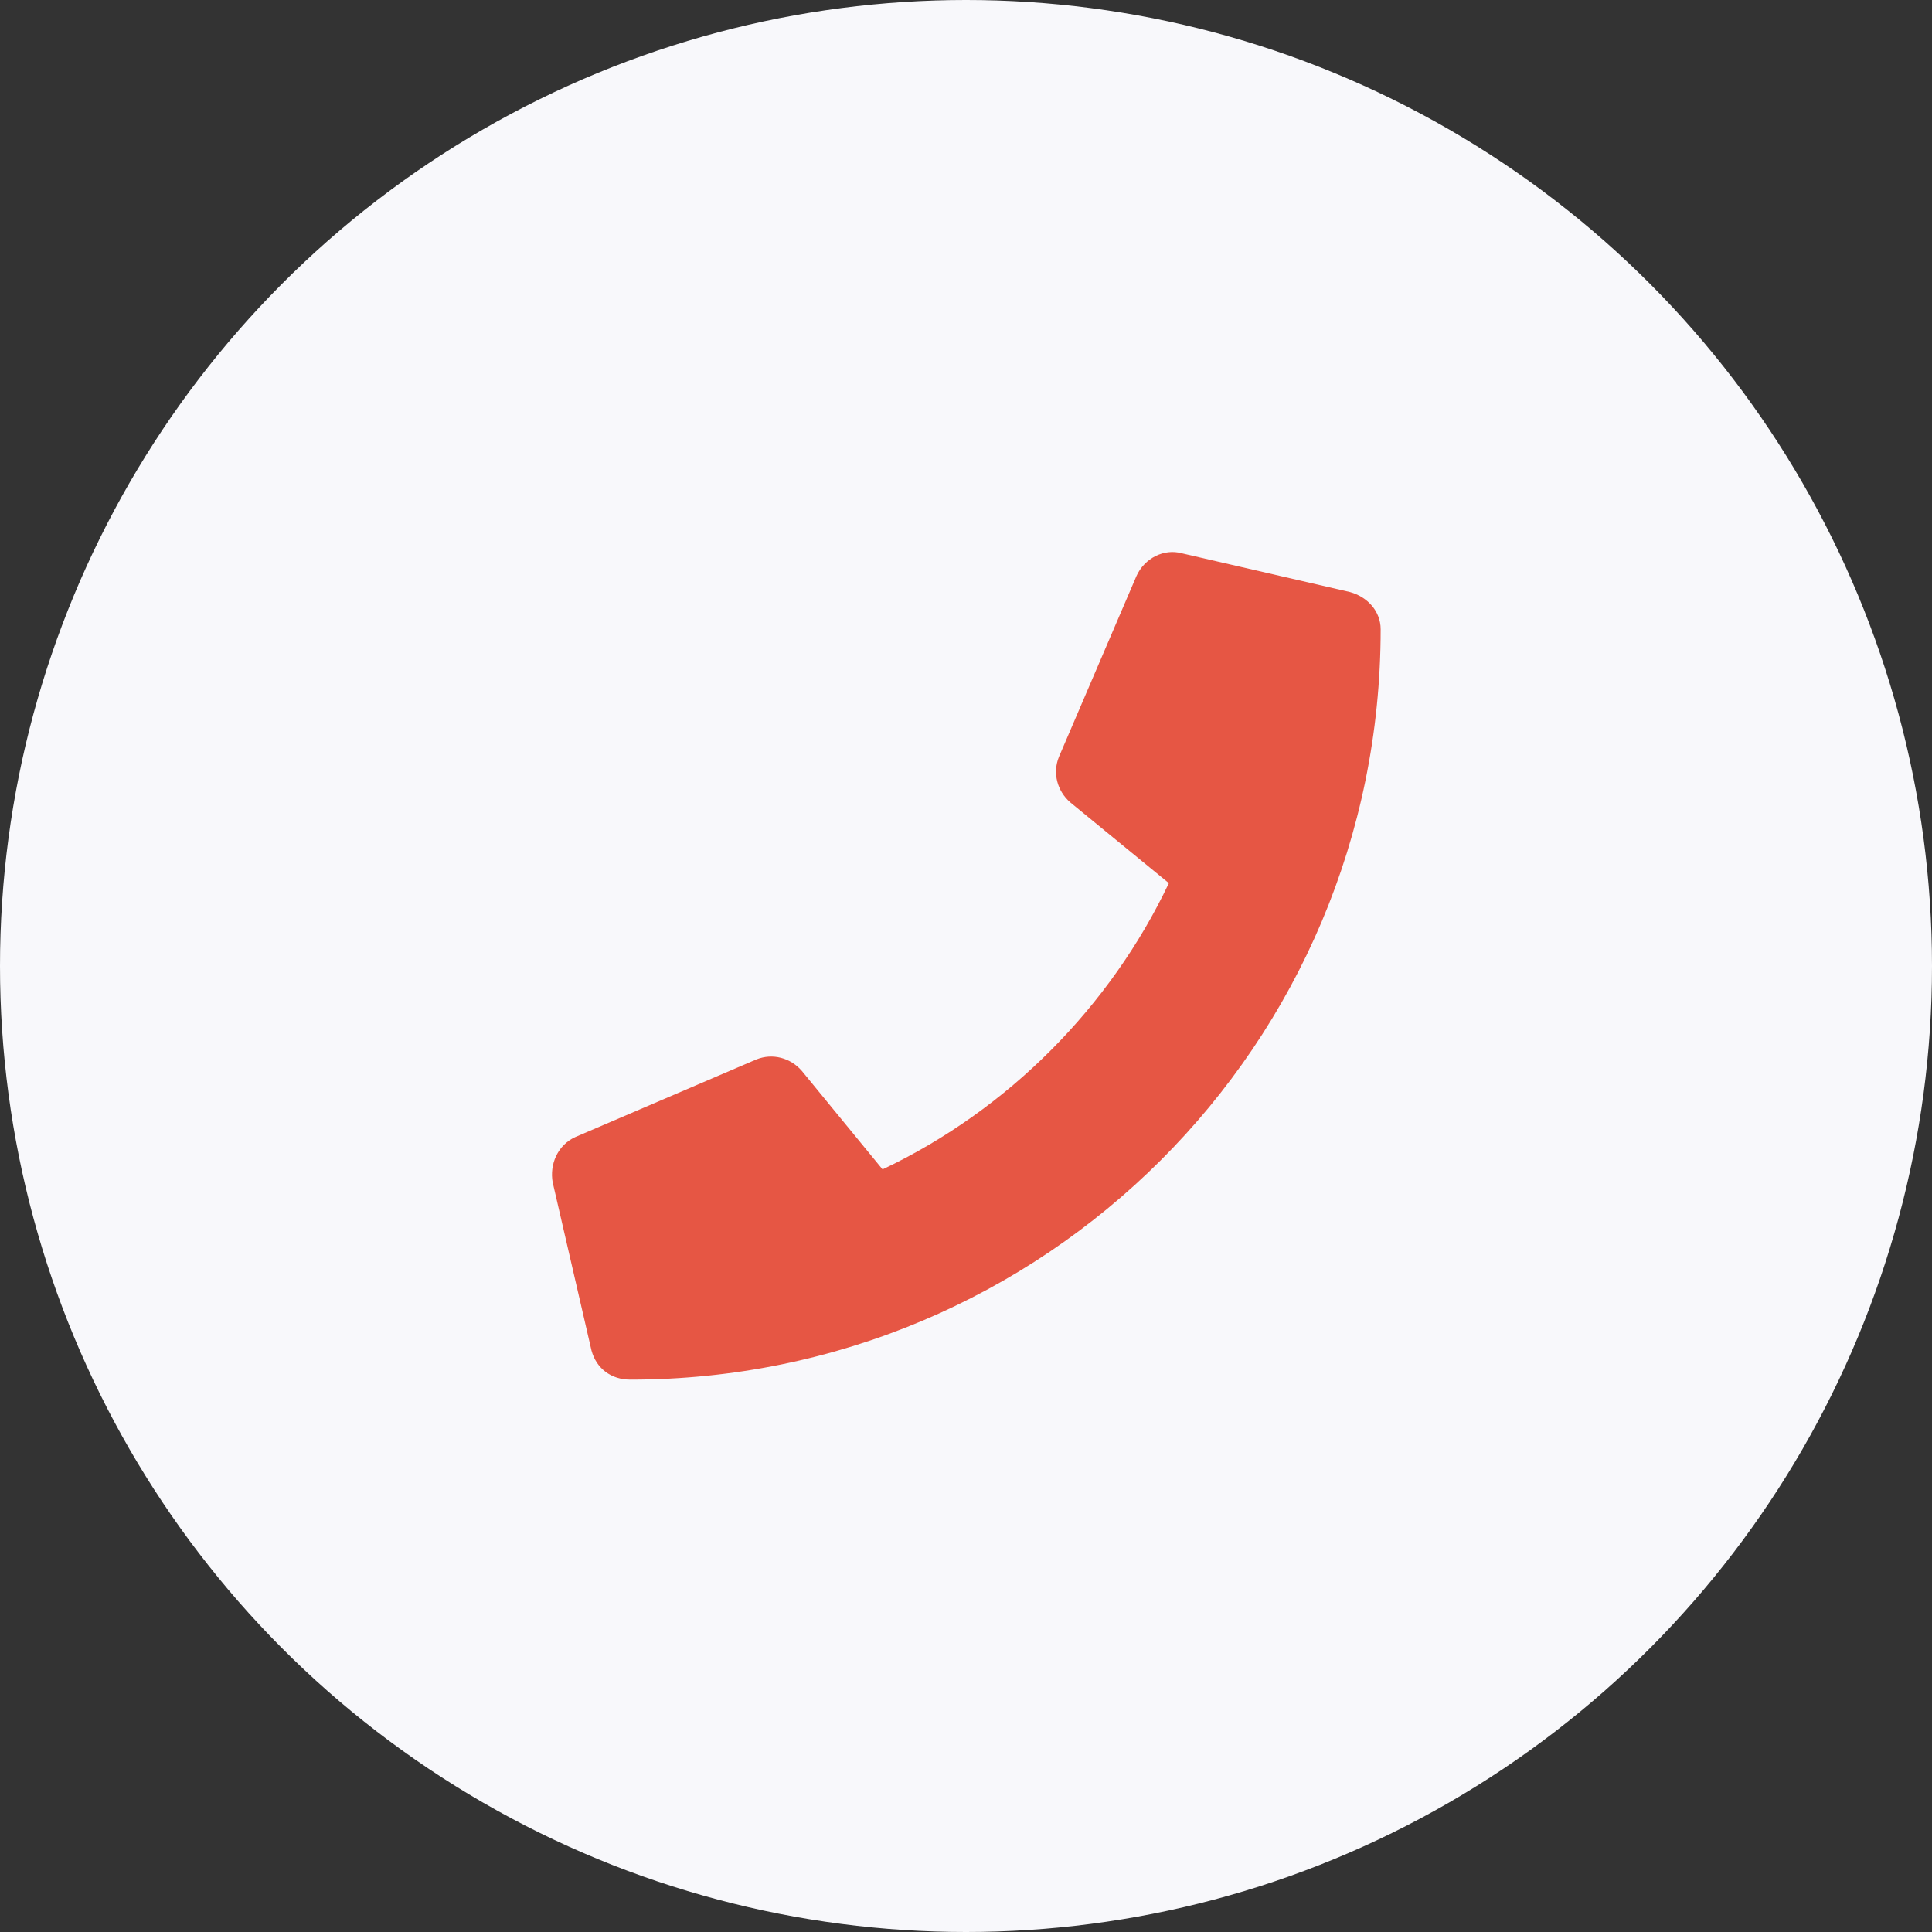
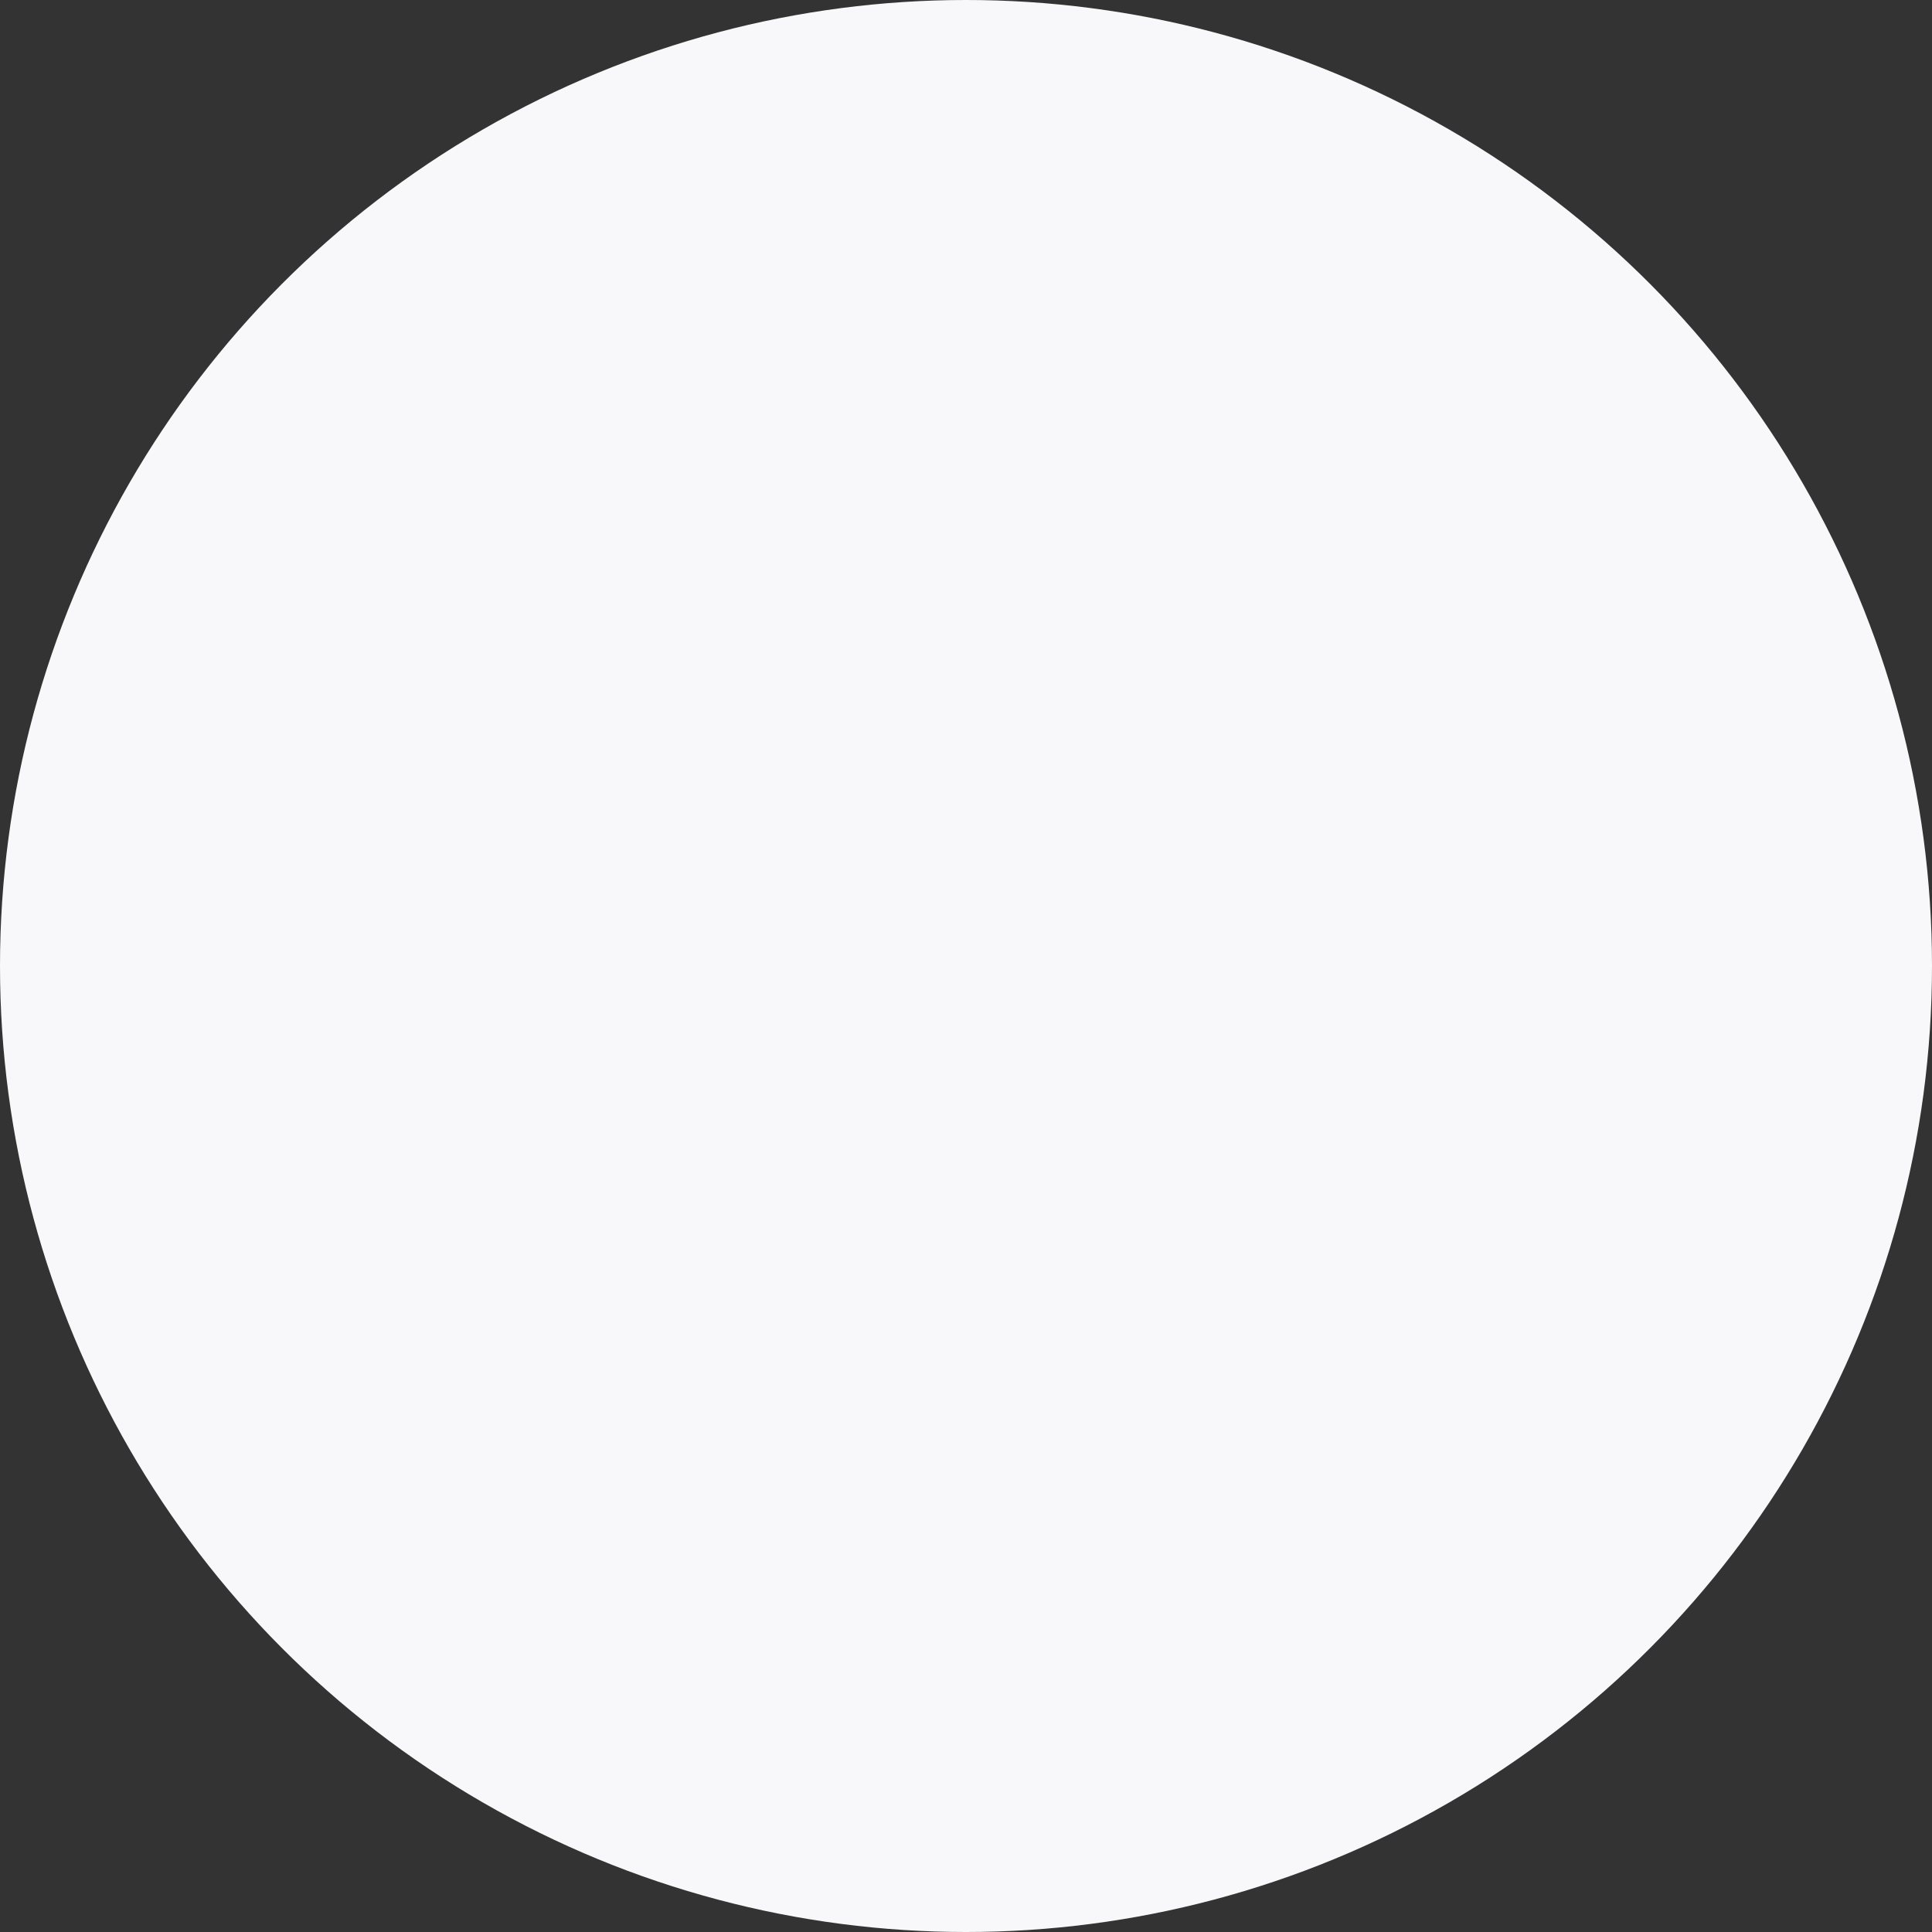
<svg xmlns="http://www.w3.org/2000/svg" width="32" height="32" viewBox="0 0 32 32" fill="none">
  <rect x="0" y="0" width="32" height="32" fill="#333333" stroke="none" />
  <circle cx="16" cy="16" r="16" fill="#F8F8FB" />
-   <path d="M22.36 9.806C22.654 9.887 22.868 10.128 22.868 10.422C22.868 17.306 17.297 22.851 10.44 22.851C10.118 22.851 9.877 22.663 9.797 22.369L9.154 19.583C9.101 19.288 9.234 18.967 9.529 18.833L12.529 17.547C12.797 17.44 13.092 17.521 13.279 17.735L14.618 19.369C16.708 18.378 18.395 16.663 19.36 14.628L17.726 13.289C17.511 13.101 17.431 12.806 17.538 12.539L18.824 9.539C18.958 9.244 19.279 9.083 19.574 9.164L22.36 9.806Z" fill="#E65644" />
</svg>